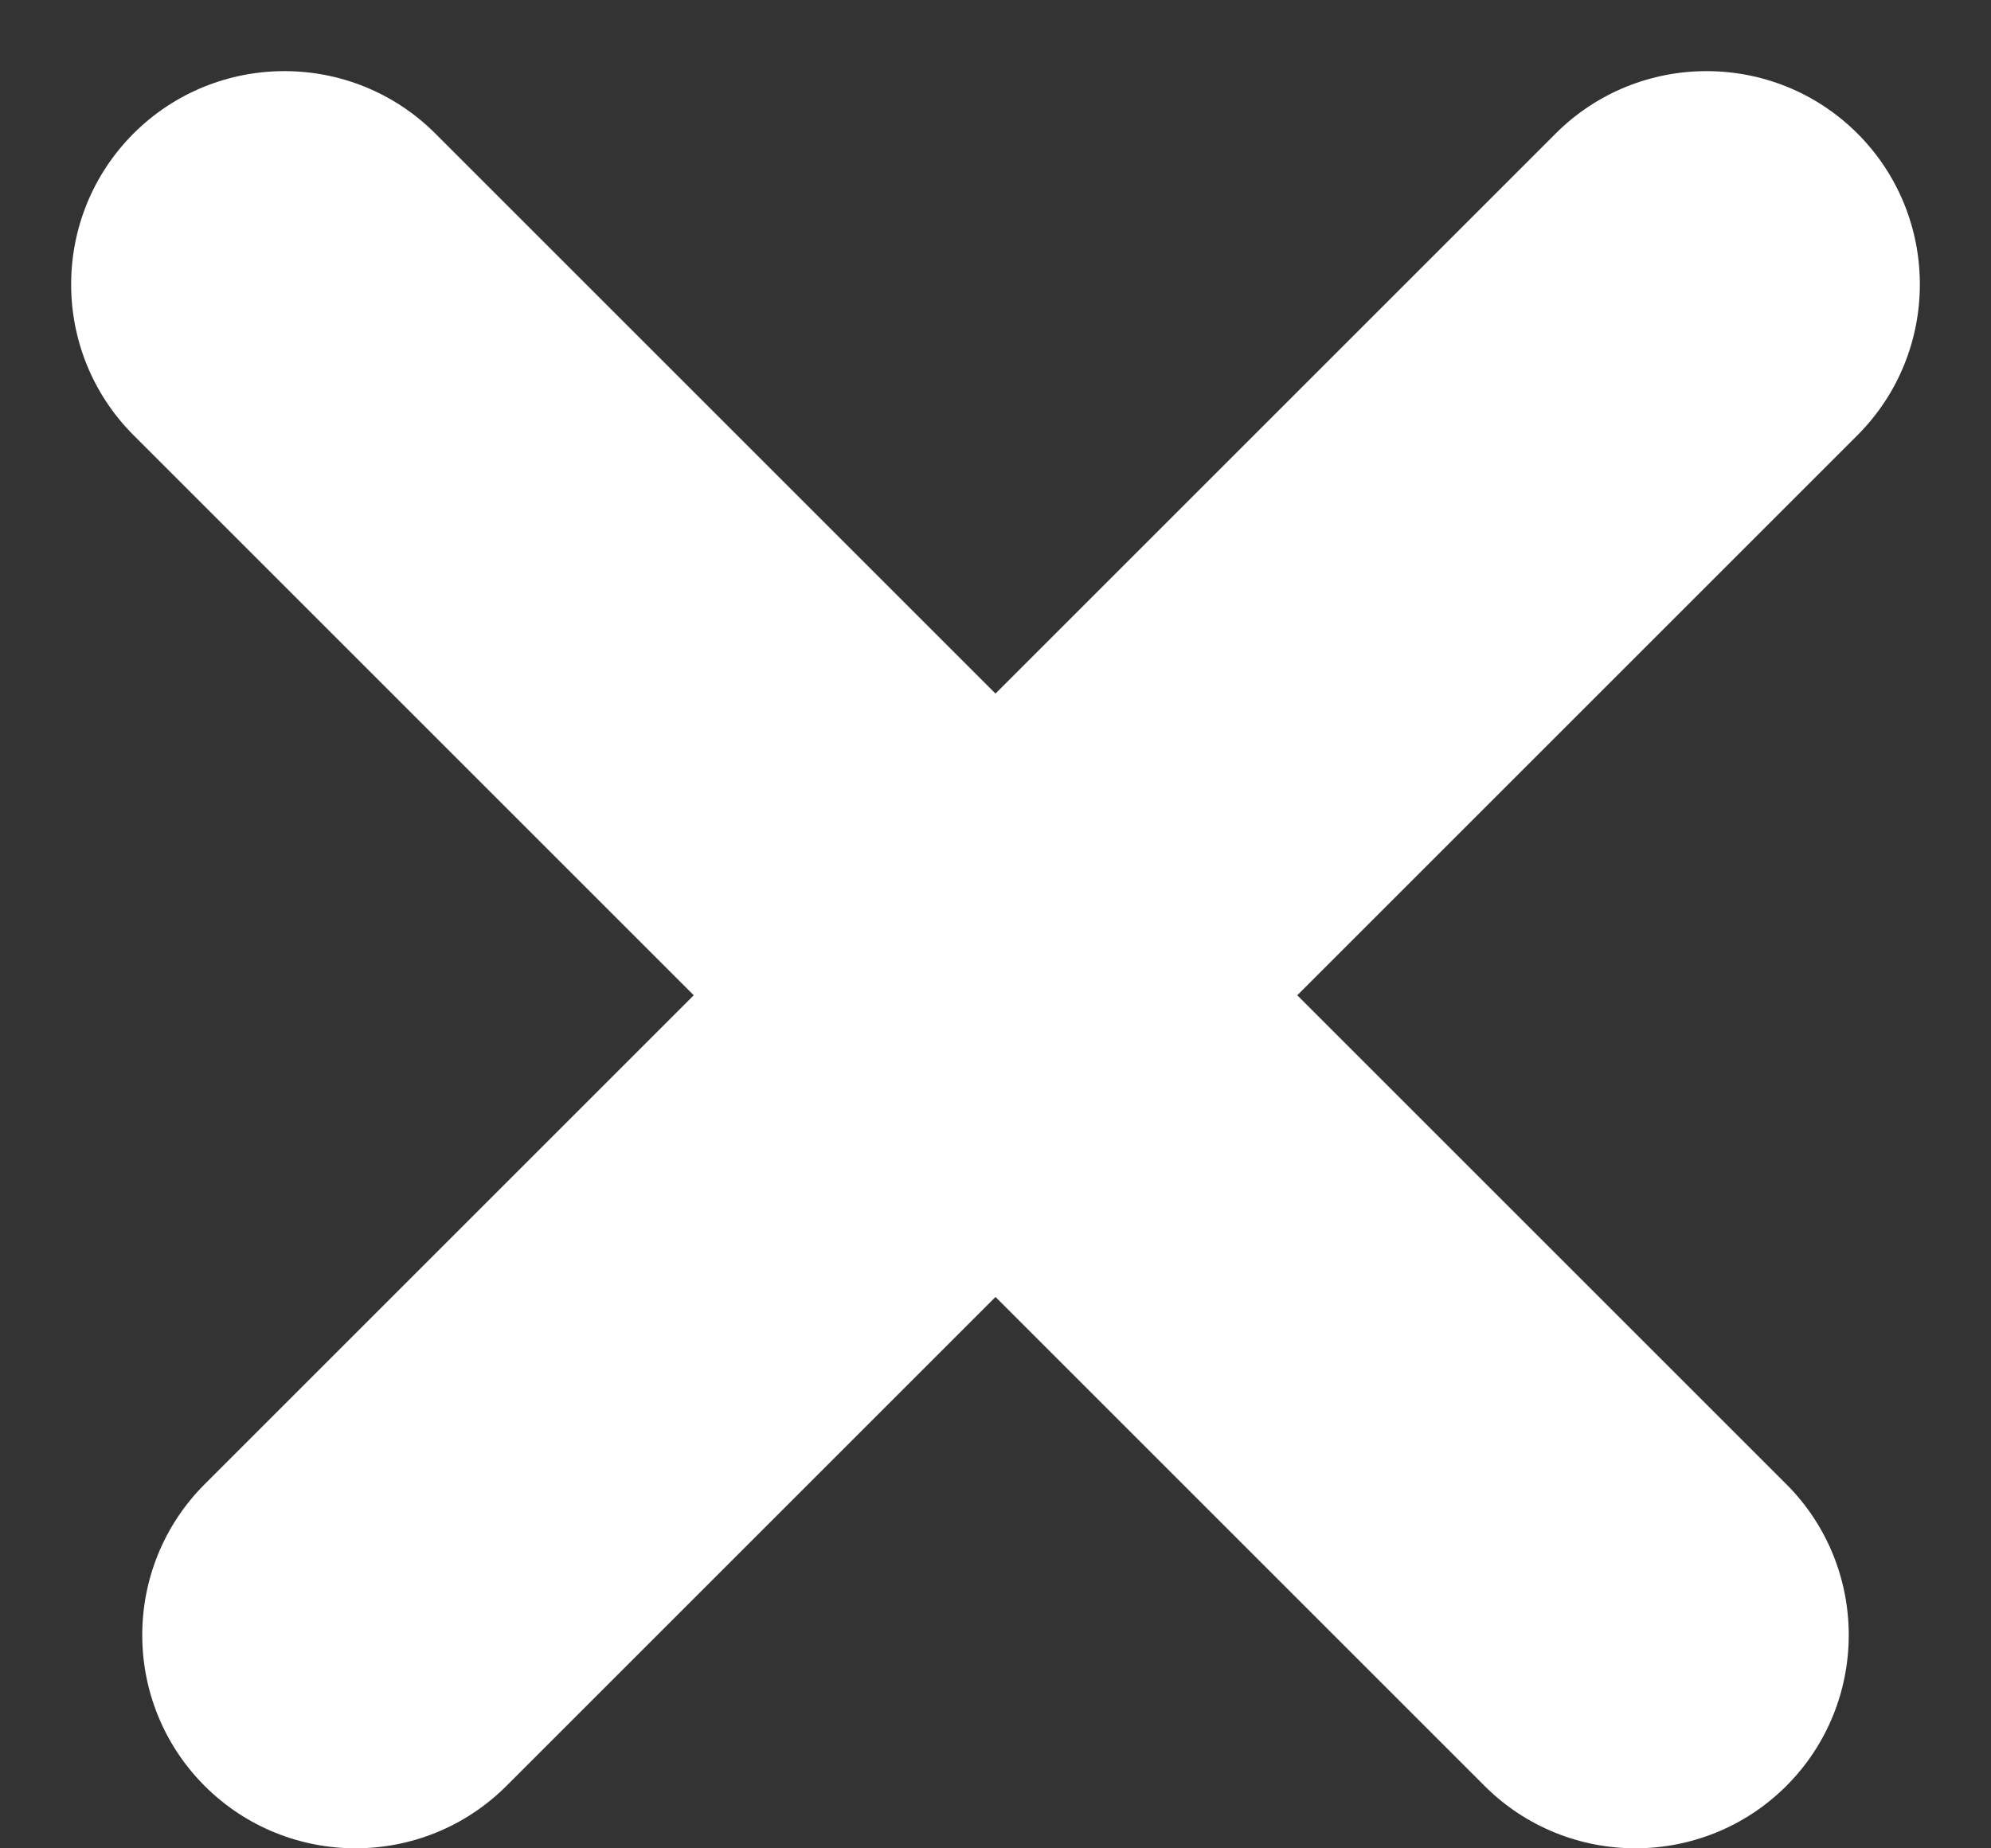
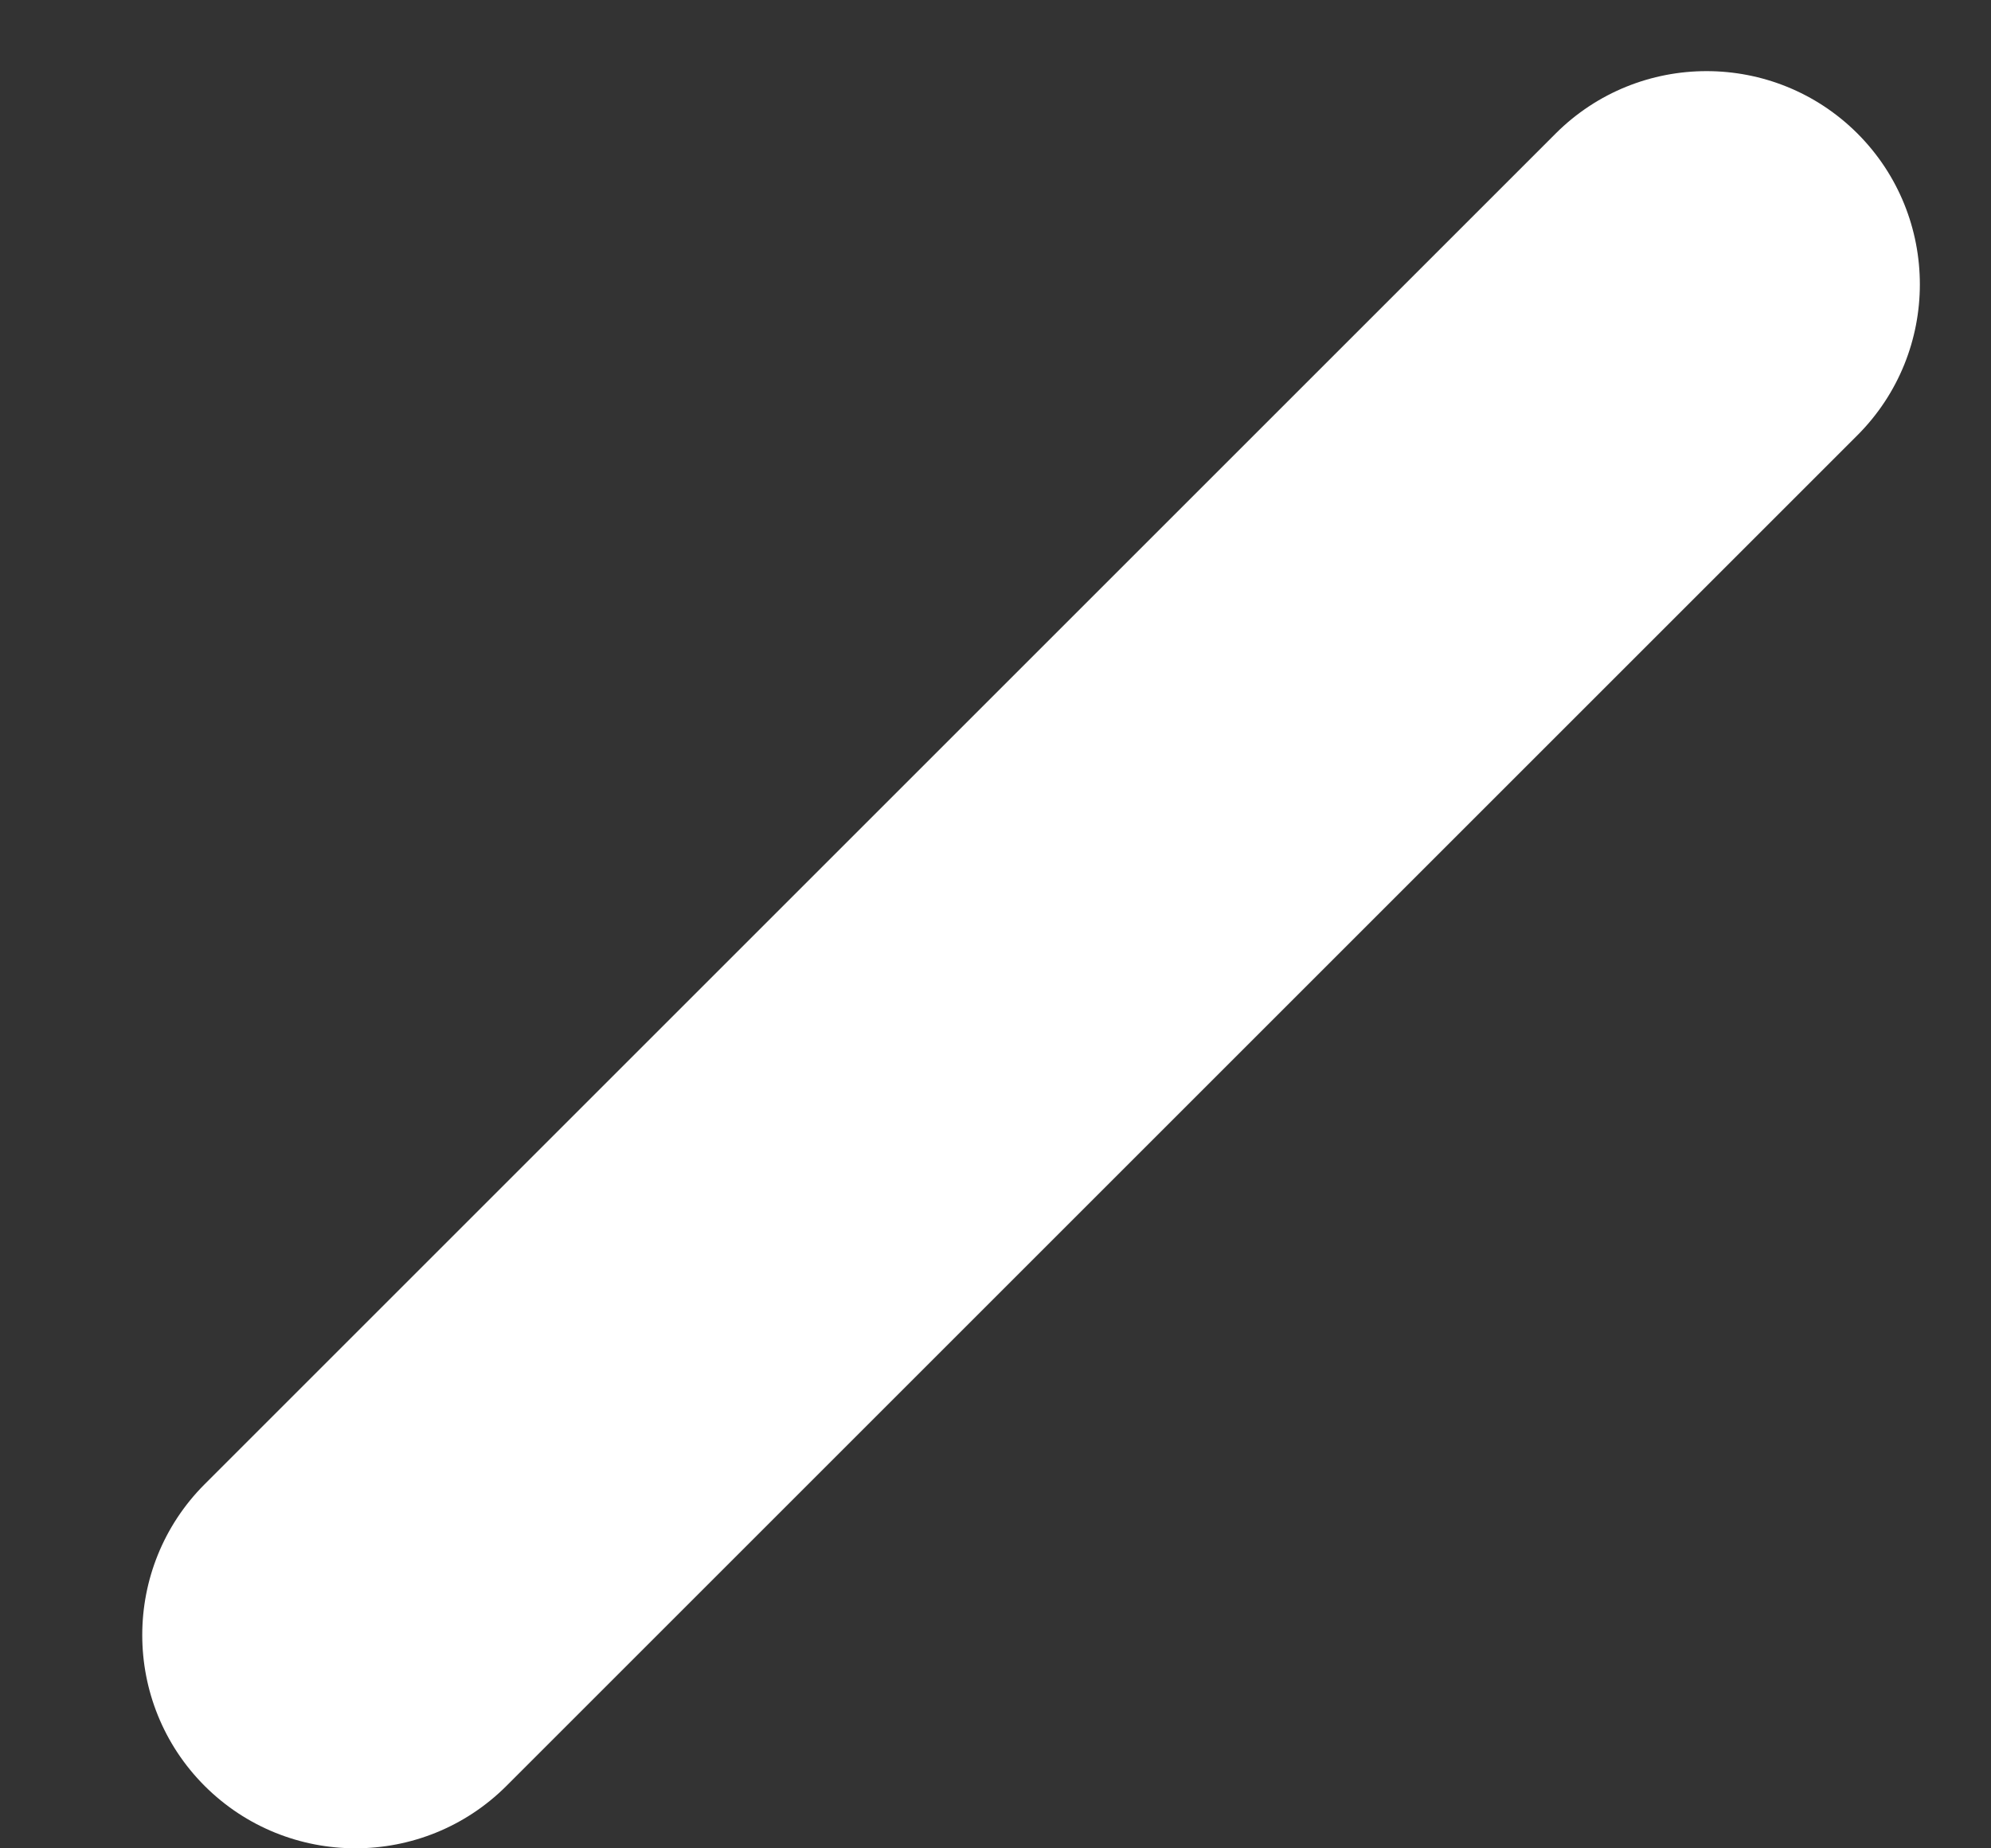
<svg xmlns="http://www.w3.org/2000/svg" width="14" height="13" viewBox="0 0 14 13" fill="none">
  <rect x="0" y="0" width="14" height="13" fill="#333333" stroke="none" />
  <path d="M1.439 10.439C0.854 11.025 0.854 11.975 1.439 12.561C2.025 13.146 2.975 13.146 3.561 12.561L1.439 10.439ZM13.061 3.061C13.646 2.475 13.646 1.525 13.061 0.939C12.475 0.354 11.525 0.354 10.939 0.939L13.061 3.061ZM3.561 12.561L13.061 3.061L10.939 0.939L1.439 10.439L3.561 12.561Z" fill="white" />
-   <path d="M3.061 0.939C2.475 0.354 1.525 0.354 0.939 0.939C0.354 1.525 0.354 2.475 0.939 3.061L3.061 0.939ZM10.439 12.561C11.025 13.146 11.975 13.146 12.561 12.561C13.146 11.975 13.146 11.025 12.561 10.439L10.439 12.561ZM0.939 3.061L10.439 12.561L12.561 10.439L3.061 0.939L0.939 3.061Z" fill="white" />
</svg>